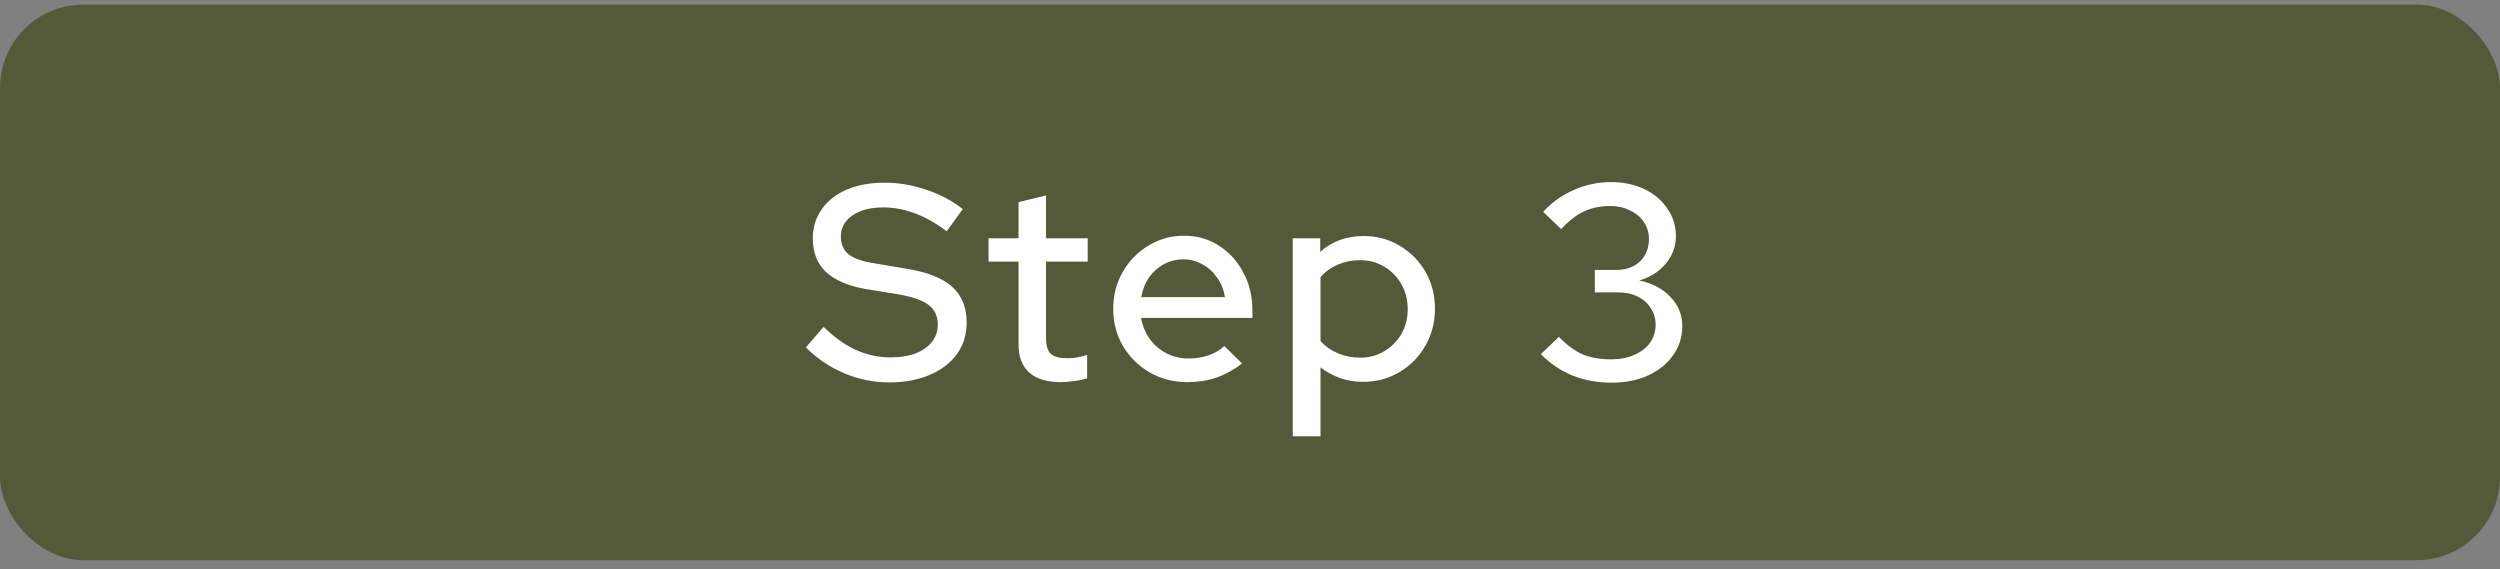
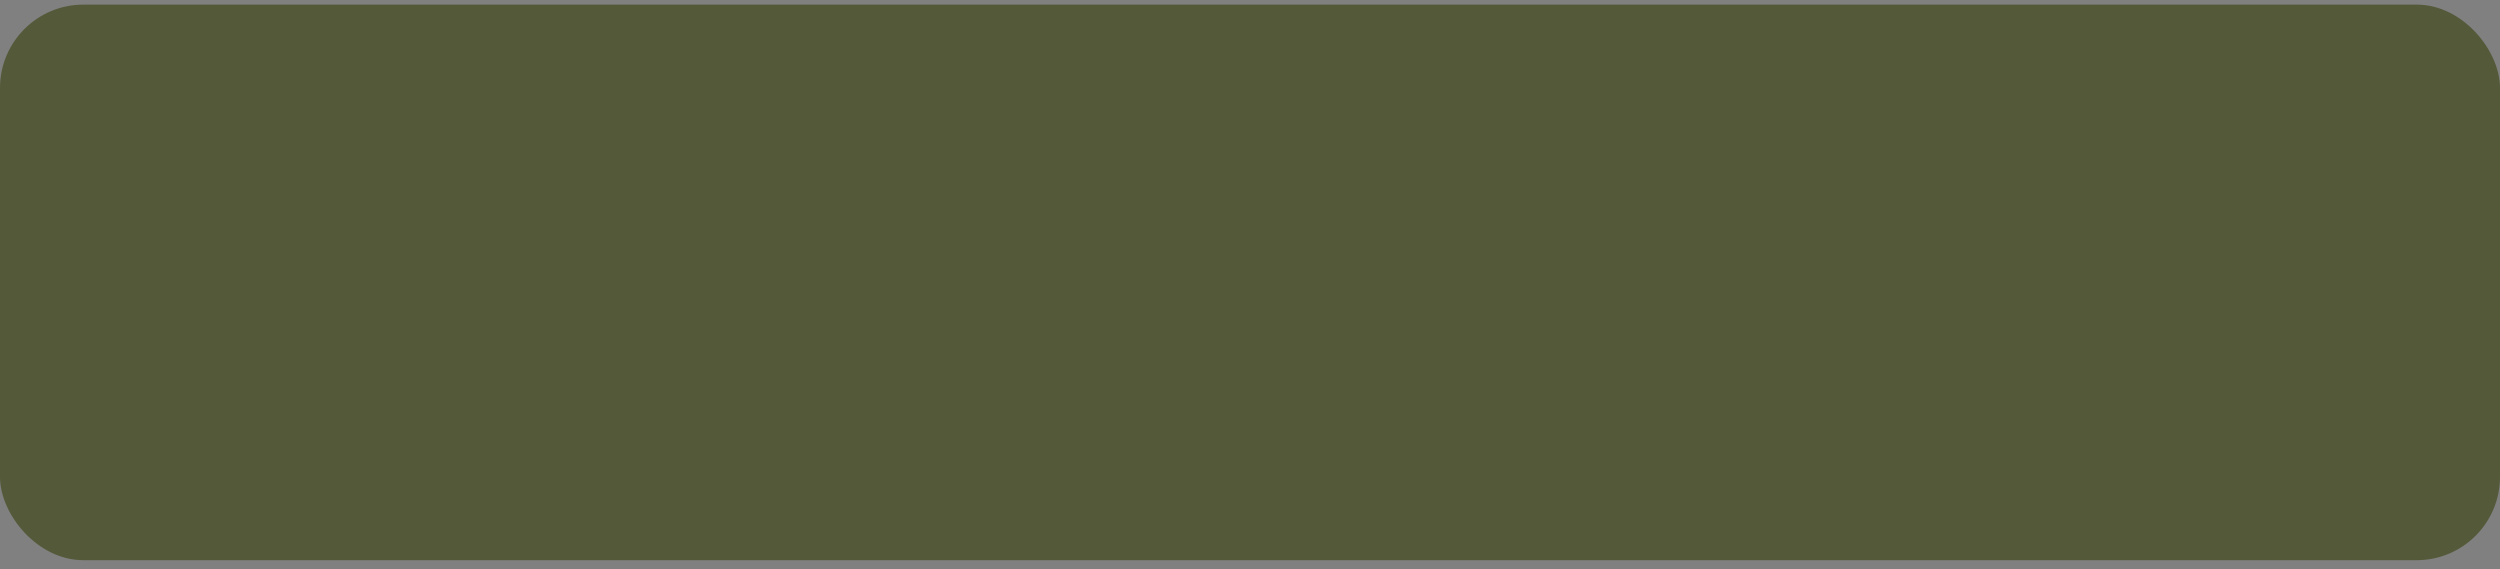
<svg xmlns="http://www.w3.org/2000/svg" width="180" height="41" viewBox="0 0 180 41" fill="none">
  <rect x="0" y="0" width="180" height="41" fill="#808080" stroke="none" />
  <rect y="0.333" width="180" height="40" rx="6" fill="#545939" />
-   <path d="M64.021 27.533C62.901 27.533 61.821 27.313 60.781 26.873C59.741 26.433 58.821 25.813 58.021 25.013L59.301 23.533C60.061 24.28 60.835 24.833 61.621 25.193C62.421 25.553 63.255 25.733 64.121 25.733C64.801 25.733 65.395 25.64 65.901 25.453C66.421 25.253 66.821 24.973 67.101 24.613C67.381 24.253 67.521 23.847 67.521 23.393C67.521 22.767 67.301 22.287 66.861 21.953C66.421 21.62 65.695 21.367 64.681 21.193L62.341 20.813C61.061 20.587 60.101 20.173 59.461 19.573C58.835 18.973 58.521 18.173 58.521 17.173C58.521 16.373 58.735 15.673 59.161 15.073C59.588 14.46 60.188 13.987 60.961 13.653C61.748 13.32 62.655 13.153 63.681 13.153C64.695 13.153 65.688 13.32 66.661 13.653C67.648 13.973 68.535 14.44 69.321 15.053L68.161 16.653C66.655 15.507 65.128 14.933 63.581 14.933C62.968 14.933 62.435 15.02 61.981 15.193C61.528 15.367 61.175 15.613 60.921 15.933C60.668 16.24 60.541 16.6 60.541 17.013C60.541 17.587 60.735 18.027 61.121 18.333C61.508 18.627 62.148 18.84 63.041 18.973L65.301 19.353C66.781 19.593 67.868 20.027 68.561 20.653C69.255 21.28 69.601 22.14 69.601 23.233C69.601 24.087 69.368 24.84 68.901 25.493C68.435 26.133 67.781 26.633 66.941 26.993C66.101 27.353 65.128 27.533 64.021 27.533ZM76.374 27.513C75.387 27.513 74.634 27.287 74.114 26.833C73.594 26.367 73.334 25.693 73.334 24.813V18.833H71.174V17.153H73.334V14.553L75.314 14.073V17.153H78.314V18.833H75.314V24.353C75.314 24.873 75.427 25.247 75.654 25.473C75.894 25.687 76.281 25.793 76.814 25.793C77.094 25.793 77.341 25.773 77.554 25.733C77.781 25.693 78.021 25.633 78.274 25.553V27.233C78.007 27.327 77.694 27.393 77.334 27.433C76.987 27.487 76.667 27.513 76.374 27.513ZM85.492 27.513C84.492 27.513 83.585 27.28 82.772 26.813C81.972 26.347 81.332 25.713 80.852 24.913C80.385 24.113 80.152 23.22 80.152 22.233C80.152 21.26 80.378 20.38 80.832 19.593C81.285 18.793 81.898 18.16 82.672 17.693C83.445 17.213 84.305 16.973 85.252 16.973C86.198 16.973 87.038 17.213 87.772 17.693C88.505 18.16 89.085 18.8 89.512 19.613C89.952 20.413 90.172 21.32 90.172 22.333V22.893H82.152C82.258 23.453 82.465 23.953 82.772 24.393C83.092 24.833 83.492 25.18 83.972 25.433C84.465 25.687 84.998 25.813 85.572 25.813C86.065 25.813 86.538 25.74 86.992 25.593C87.458 25.433 87.845 25.207 88.152 24.913L89.432 26.173C88.832 26.627 88.212 26.967 87.572 27.193C86.945 27.407 86.252 27.513 85.492 27.513ZM82.172 21.393H88.192C88.112 20.86 87.925 20.393 87.632 19.993C87.352 19.58 86.998 19.26 86.572 19.033C86.158 18.793 85.705 18.673 85.212 18.673C84.705 18.673 84.238 18.787 83.812 19.013C83.385 19.24 83.025 19.56 82.732 19.973C82.452 20.373 82.265 20.847 82.172 21.393ZM93.076 31.413V17.153H95.056V18.133C95.91 17.373 96.95 16.993 98.177 16.993C99.136 16.993 100.003 17.227 100.776 17.693C101.563 18.16 102.183 18.787 102.636 19.573C103.09 20.36 103.316 21.247 103.316 22.233C103.316 23.22 103.083 24.113 102.616 24.913C102.163 25.7 101.543 26.327 100.756 26.793C99.983 27.26 99.11 27.493 98.136 27.493C97.576 27.493 97.037 27.407 96.516 27.233C95.996 27.047 95.516 26.787 95.076 26.453V31.413H93.076ZM97.916 25.753C98.57 25.753 99.15 25.6 99.656 25.293C100.176 24.987 100.59 24.573 100.896 24.053C101.203 23.52 101.356 22.92 101.356 22.253C101.356 21.587 101.203 20.987 100.896 20.453C100.59 19.92 100.176 19.5 99.656 19.193C99.15 18.887 98.57 18.733 97.916 18.733C97.343 18.733 96.81 18.84 96.317 19.053C95.823 19.267 95.41 19.567 95.076 19.953V24.553C95.41 24.927 95.823 25.22 96.317 25.433C96.823 25.647 97.356 25.753 97.916 25.753ZM116.025 27.553C115.025 27.553 114.085 27.38 113.205 27.033C112.338 26.673 111.585 26.16 110.945 25.493L112.245 24.253C112.805 24.84 113.371 25.26 113.945 25.513C114.531 25.753 115.218 25.873 116.005 25.873C116.631 25.873 117.185 25.767 117.665 25.553C118.158 25.34 118.538 25.047 118.805 24.673C119.071 24.3 119.205 23.867 119.205 23.373C119.205 22.92 119.085 22.52 118.845 22.173C118.618 21.813 118.305 21.54 117.905 21.353C117.518 21.153 117.058 21.053 116.525 21.053H114.825V19.433H116.385C117.091 19.433 117.658 19.227 118.085 18.813C118.511 18.4 118.725 17.86 118.725 17.193C118.725 16.753 118.605 16.353 118.365 15.993C118.125 15.633 117.791 15.353 117.365 15.153C116.951 14.94 116.478 14.833 115.945 14.833C115.238 14.833 114.611 14.96 114.065 15.213C113.531 15.453 112.978 15.88 112.405 16.493L111.105 15.253C111.745 14.56 112.485 14.033 113.325 13.673C114.165 13.3 115.051 13.113 115.985 13.113C116.891 13.113 117.691 13.28 118.385 13.613C119.091 13.947 119.645 14.413 120.045 15.013C120.458 15.6 120.665 16.267 120.665 17.013C120.665 17.747 120.418 18.407 119.925 18.993C119.445 19.567 118.811 19.967 118.025 20.193C118.971 20.393 119.725 20.793 120.285 21.393C120.845 21.98 121.125 22.673 121.125 23.473C121.125 24.26 120.905 24.96 120.465 25.573C120.038 26.187 119.438 26.673 118.665 27.033C117.891 27.38 117.011 27.553 116.025 27.553Z" fill="white" />
</svg>